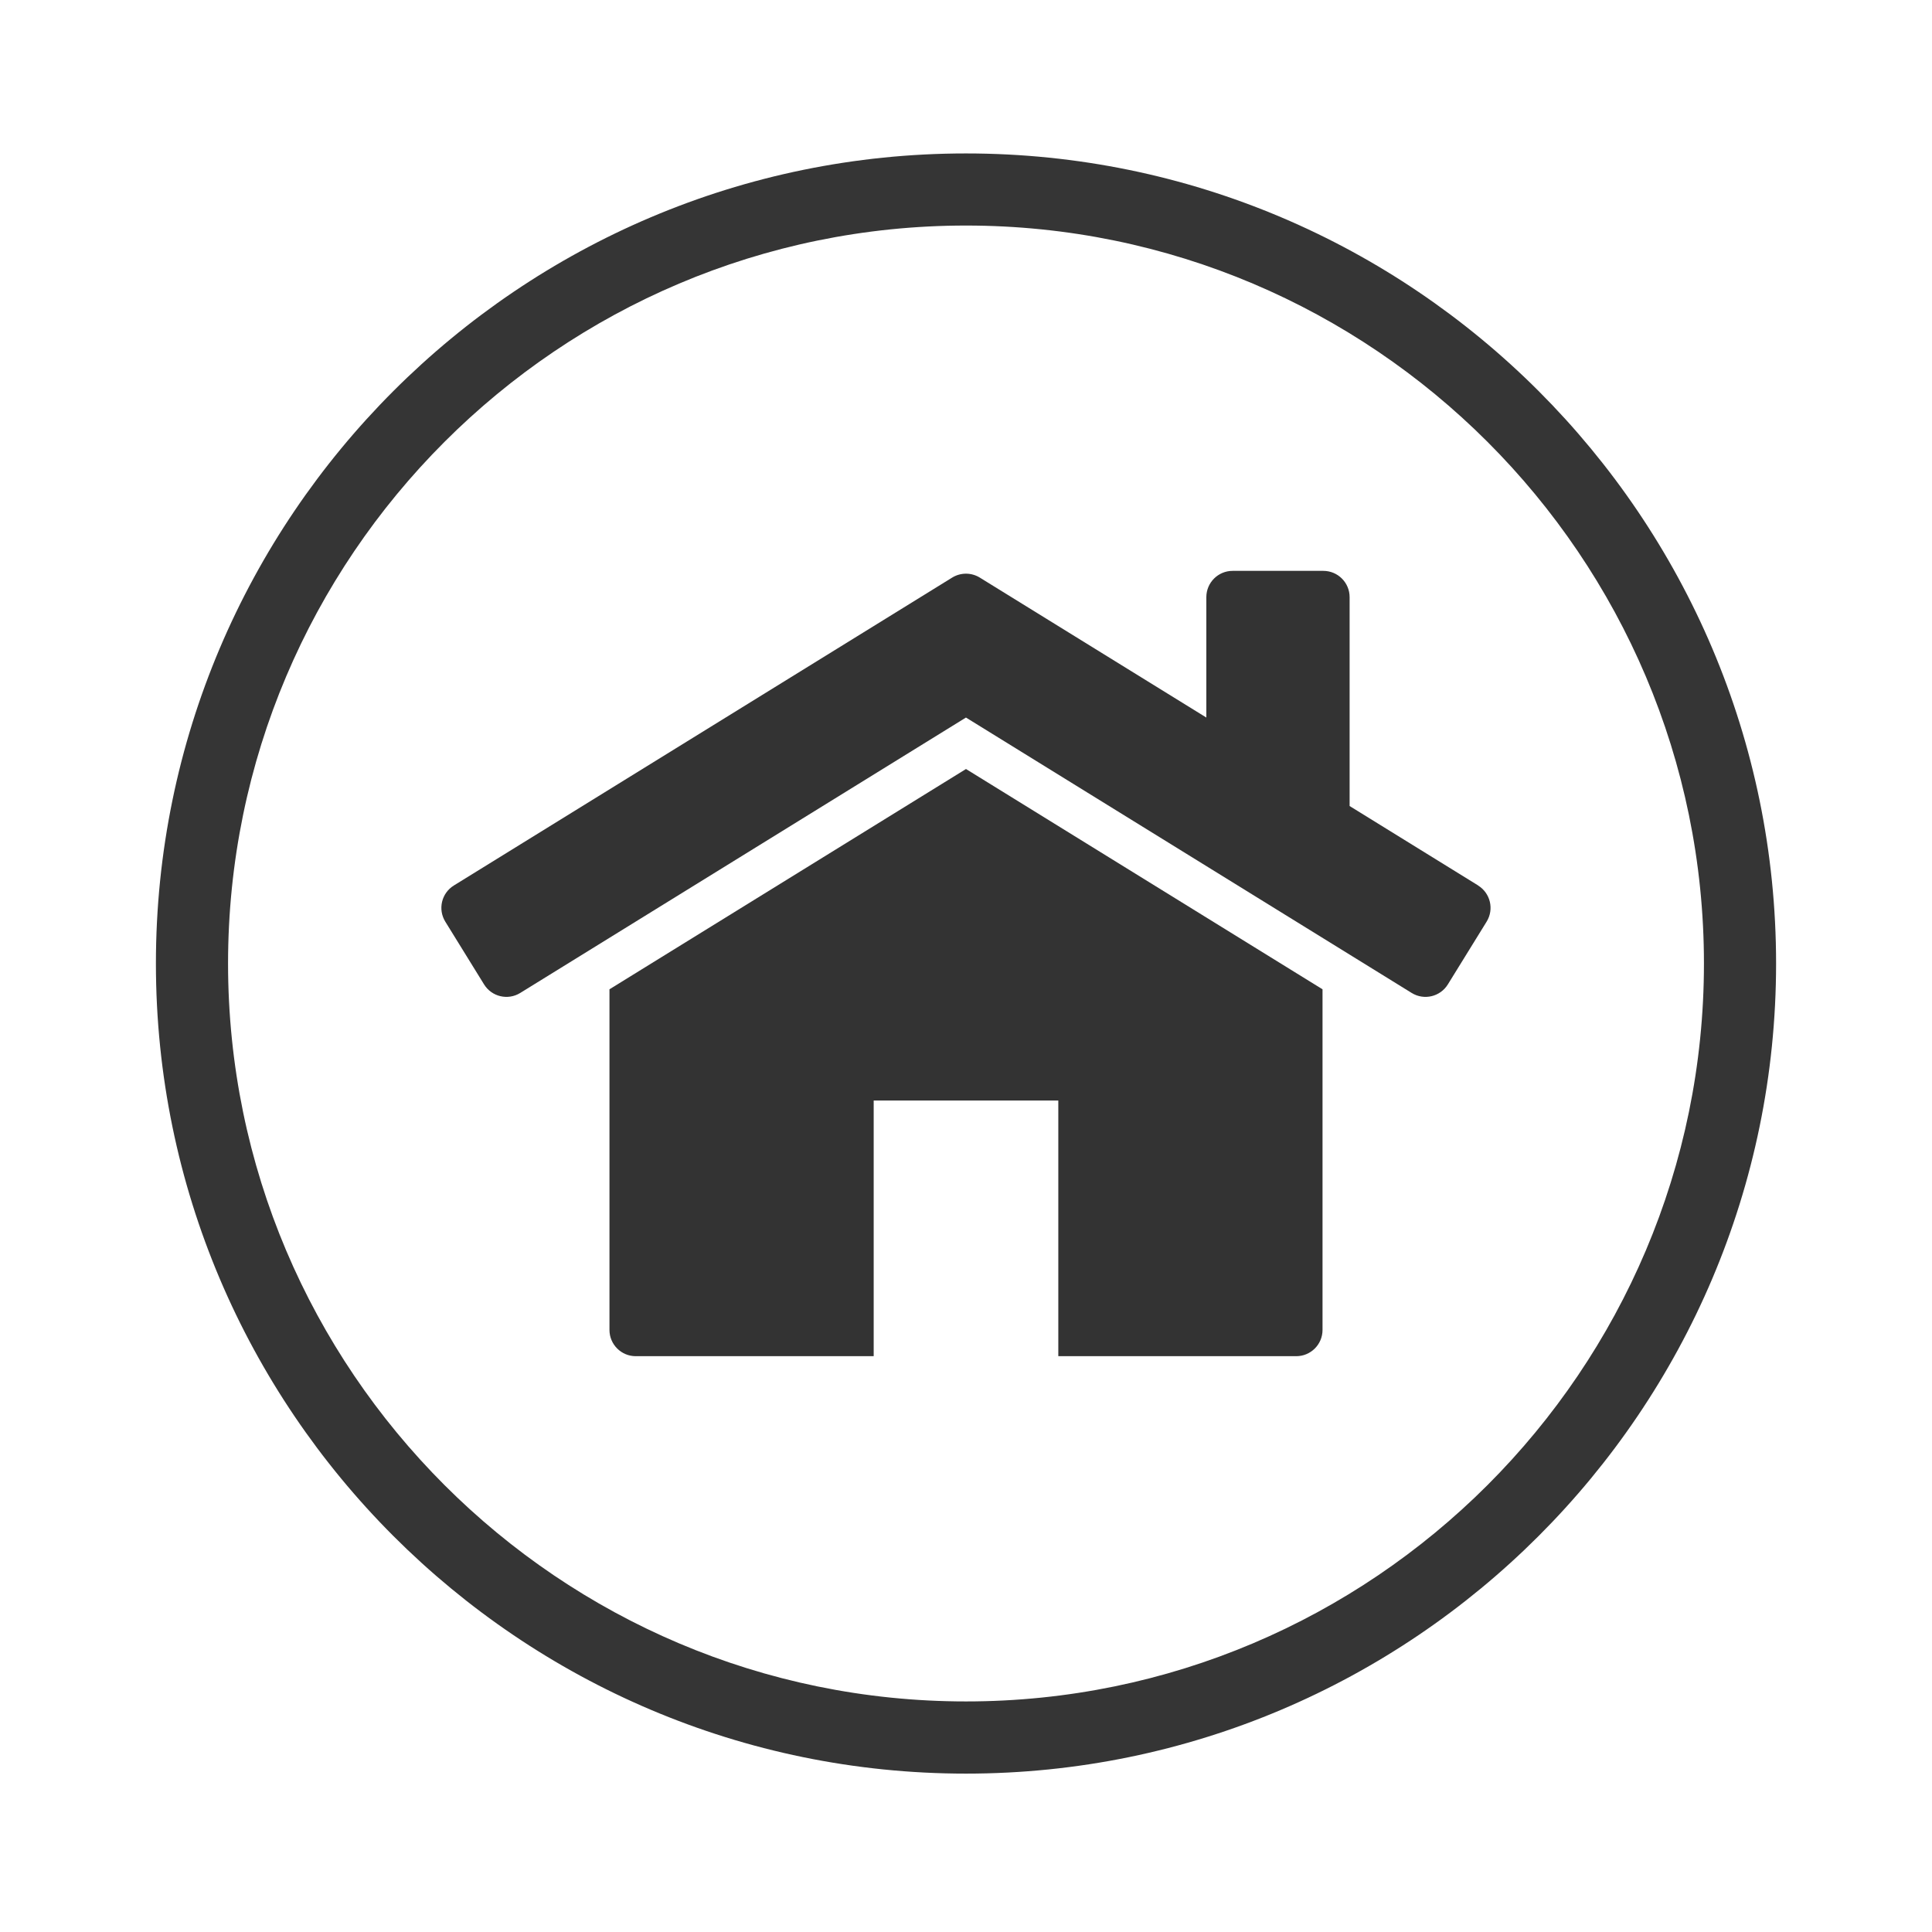
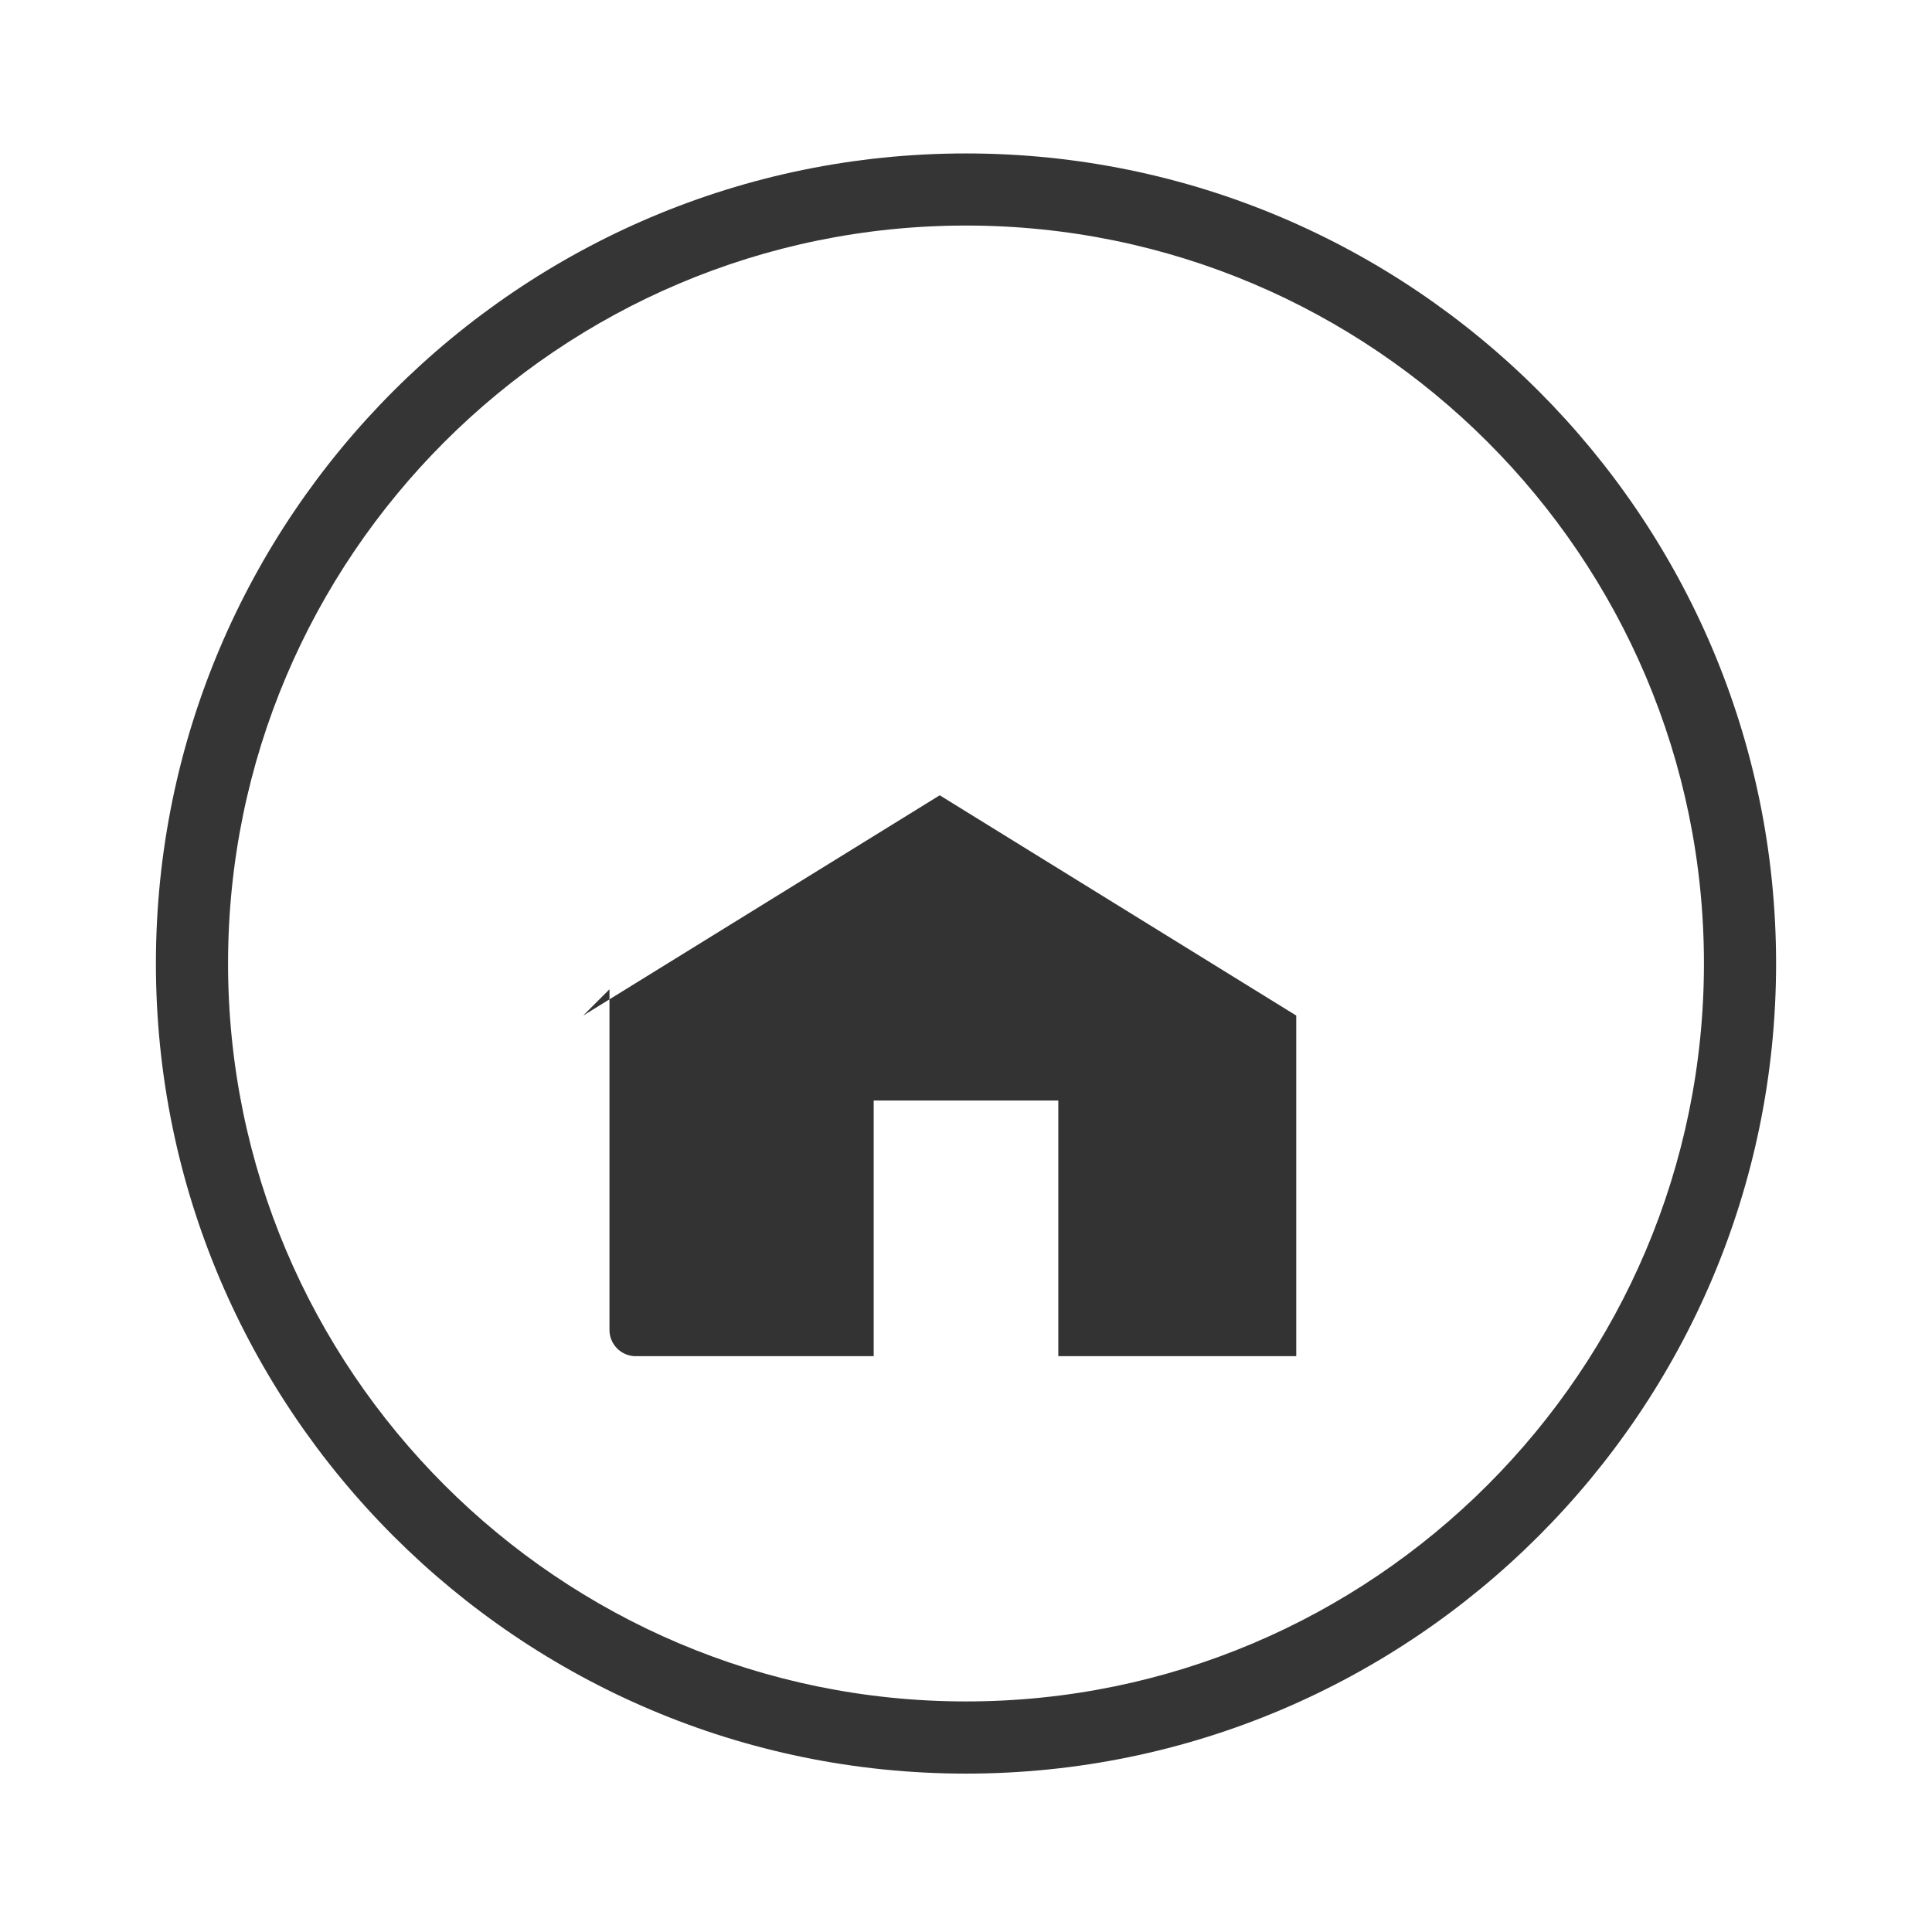
<svg xmlns="http://www.w3.org/2000/svg" viewBox="0 0 500 500" id="_x3C_Layer_x3E_">
  <defs>
    <style>
      .cls-1 {
        fill: #333;
      }

      .cls-2 {
        fill: #353535;
      }
    </style>
  </defs>
  <path d="M250,459.01c-115.6,0-209.65-94.05-209.65-209.65S134.4,39.71,250,39.71s209.65,94.05,209.65,209.65-94.05,209.65-209.65,209.65ZM250,58.37c-105.31,0-190.98,85.68-190.98,190.98s85.68,190.98,190.98,190.98,190.98-85.68,190.98-190.98S355.31,58.37,250,58.37Z" class="cls-2" />
  <g>
-     <path d="M382.55,229.16l-33.27-20.56v-54.06c0-3.75-3.04-6.8-6.8-6.8h-23.48c-3.75,0-6.8,3.04-6.8,6.8v31.16l-58.63-36.22c-2.19-1.35-4.96-1.35-7.15,0l-128.97,79.69c-3.19,1.97-4.18,6.16-2.21,9.35l10.04,16.25c1.97,3.19,6.16,4.18,9.35,2.21l115.36-71.28,115.36,71.28c3.19,1.97,7.38.98,9.35-2.21l10.04-16.25c1.97-3.19.98-7.38-2.21-9.35Z" class="cls-1" />
-     <path d="M157.73,256.03v88.15c0,3.75,3.04,6.8,6.8,6.8h61.58v-66.17h47.78v66.17h61.58c3.75,0,6.8-3.04,6.8-6.8v-88.15l-92.27-57.01-92.27,57.01Z" class="cls-1" />
+     <path d="M157.73,256.03v88.15c0,3.75,3.04,6.8,6.8,6.8h61.58v-66.17h47.78v66.17h61.58v-88.15l-92.27-57.01-92.27,57.01Z" class="cls-1" />
  </g>
</svg>